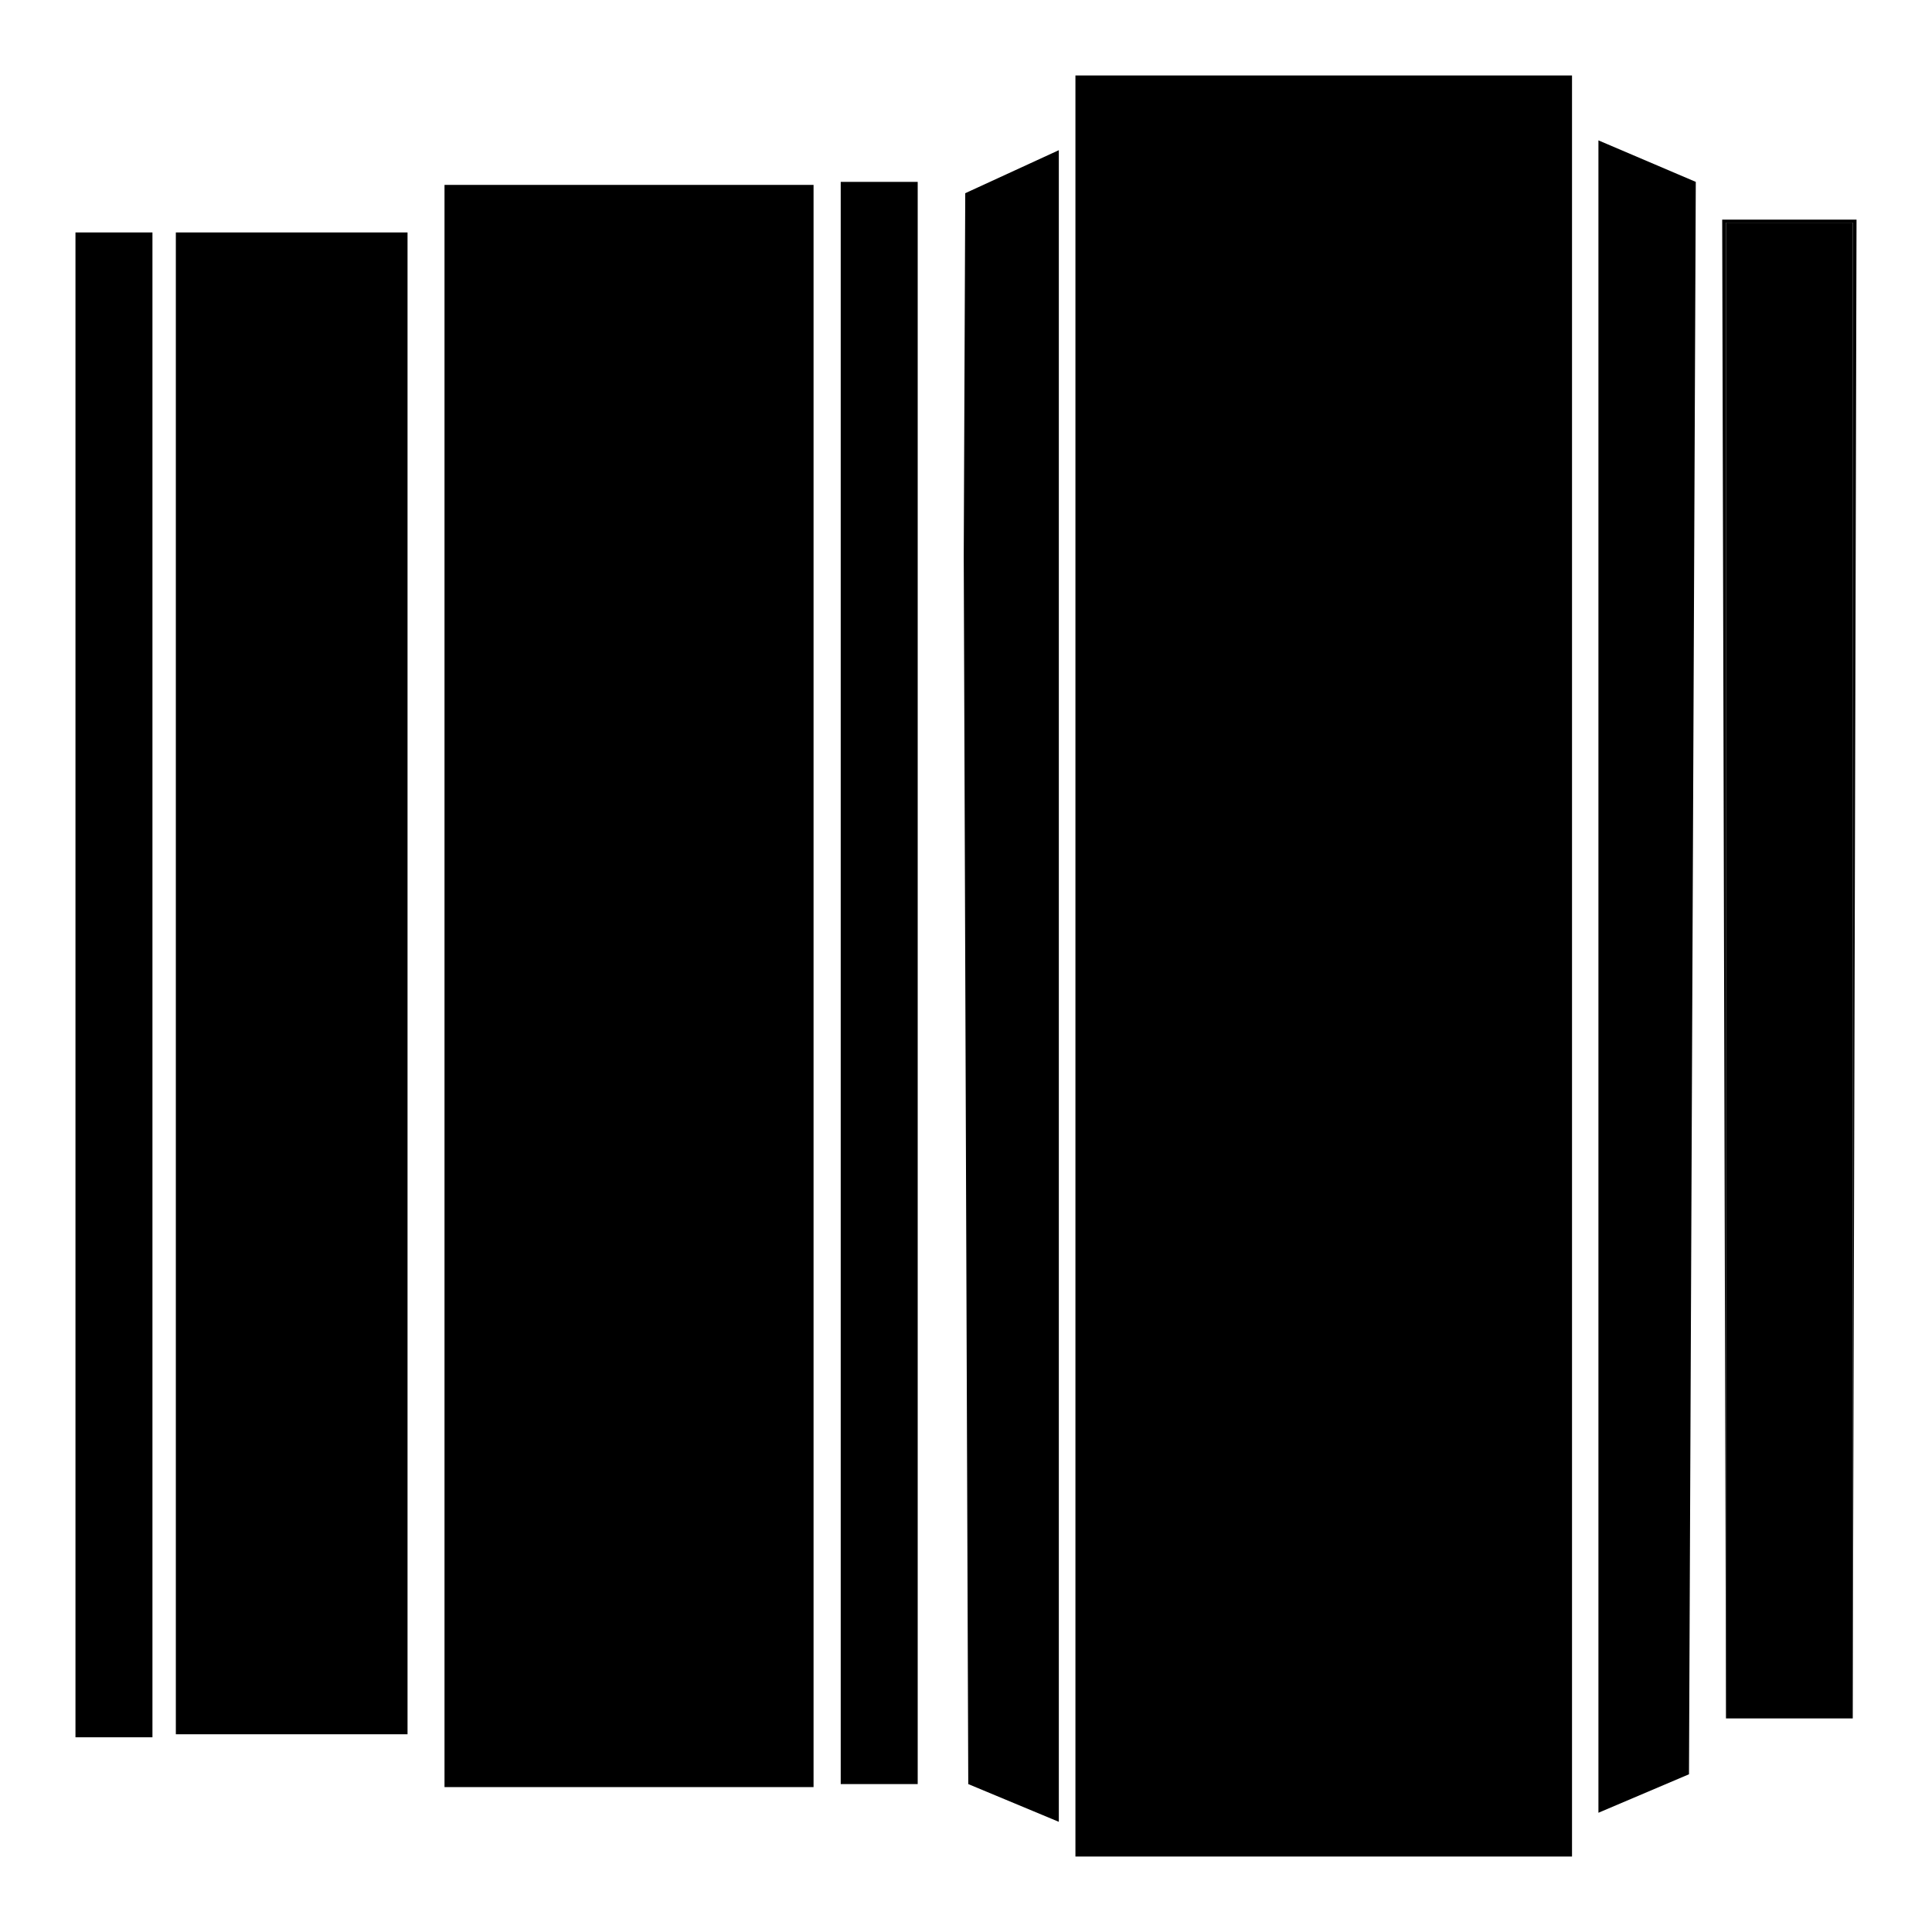
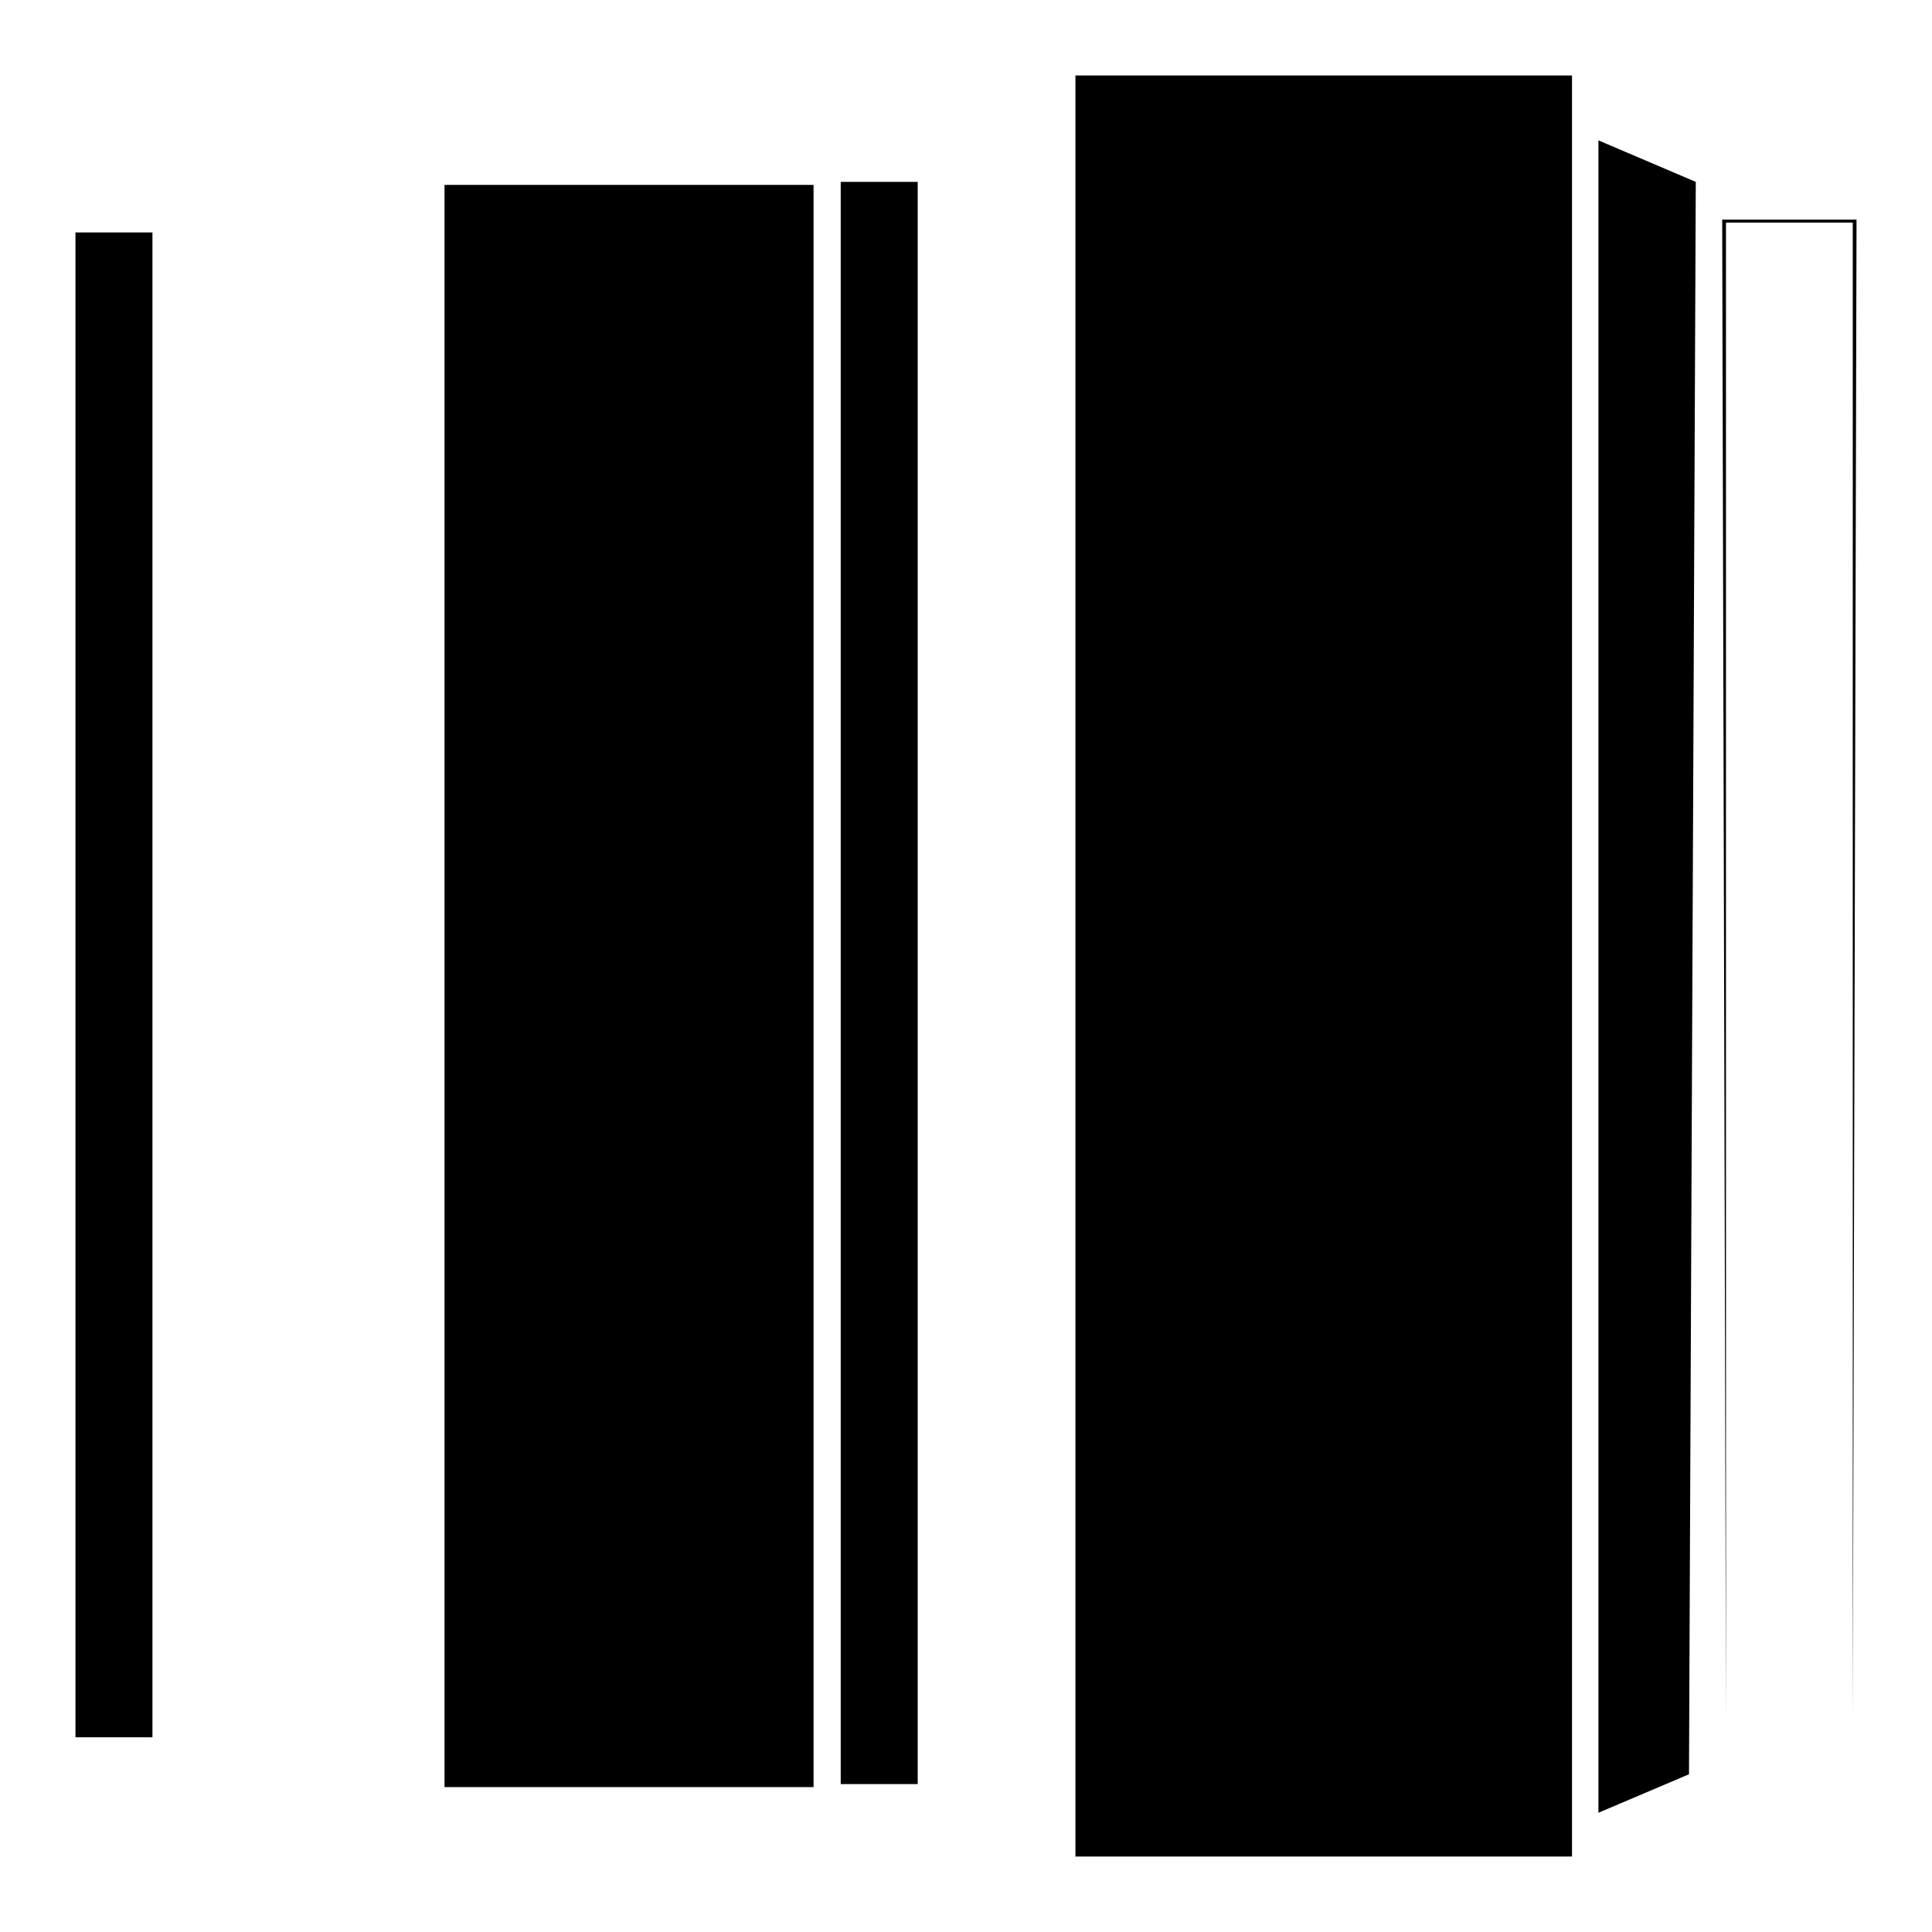
<svg xmlns="http://www.w3.org/2000/svg" version="1.1" x="0px" y="0px" viewBox="0 0 256 256" enable-background="new 0 0 256 256" xml:space="preserve">
  <g>
    <g>
      <path fill="#000000" d="M142.5,10h65.8v236h-65.8V10z" />
      <path fill="#000000" d="M58.9,24.5h48.9v212.3H58.9V24.5z" />
-       <path fill="#000000" d="M23.3,30.8H54v199H23.3V30.8z" />
-       <path fill="#000000" d="M228.7,29.5h16.8v198.2h-16.8V29.5z" />
      <path fill="#000000" d="M211.8,240.2l12-5.1l0.9-211l-12.9-5.5V240.2L211.8,240.2z" />
-       <path fill="#000000" d="M127.9,25.6l-0.2,48.1l0.6,162.7l12,5V19.9L127.9,25.6z" />
      <path fill="#000000" d="M111.4,24.1h10.2v212.3h-10.2V24.1z" />
      <path fill="#000000" d="M10,30.8h10.2v199.4H10V30.8L10,30.8z" />
-       <path fill="#000000" d="M63.9,82.6l5.3,9.9l34.9-17.4l-5.7-10L63.9,82.6z" />
      <path fill="#000000" d="M64,222.6l5.3,9.9l34.8-17.3l-5.5-9.9l-0.7,0.3L64,222.6z" />
      <path fill="#000000" d="M64.3,190.3c0,0.5,4.9,8.7,5.3,8.7c1.6,0,30.5-15.2,34.3-17.1l-5.4-9.5c-1.1,0.2-15.7,7.6-17.5,8.6C78.8,182.4,64.3,188.6,64.3,190.3z" />
      <path fill="#000000" d="M63.9,47.6l5.2,9.4l0.2,0.4L104,39.9l-0.3-0.3l-5.3-9.3L63.9,47.6z" />
      <path fill="#000000" d="M63.9,119.6c0.2,1,5.1,9.4,5.6,9.4c1.3,0,30.7-15.3,34.3-17.1l-5.5-9.7L63.9,119.6z" />
      <path fill="#000000" d="M63.9,154.7l5.3,9.9l34.7-17.6l-5.8-9.5L63.9,154.7z" />
      <path fill="#000000" d="M228.7,227.7V29.5h16.8v198.2L246,29.1h-17.8L228.7,227.7z" />
    </g>
  </g>
</svg>